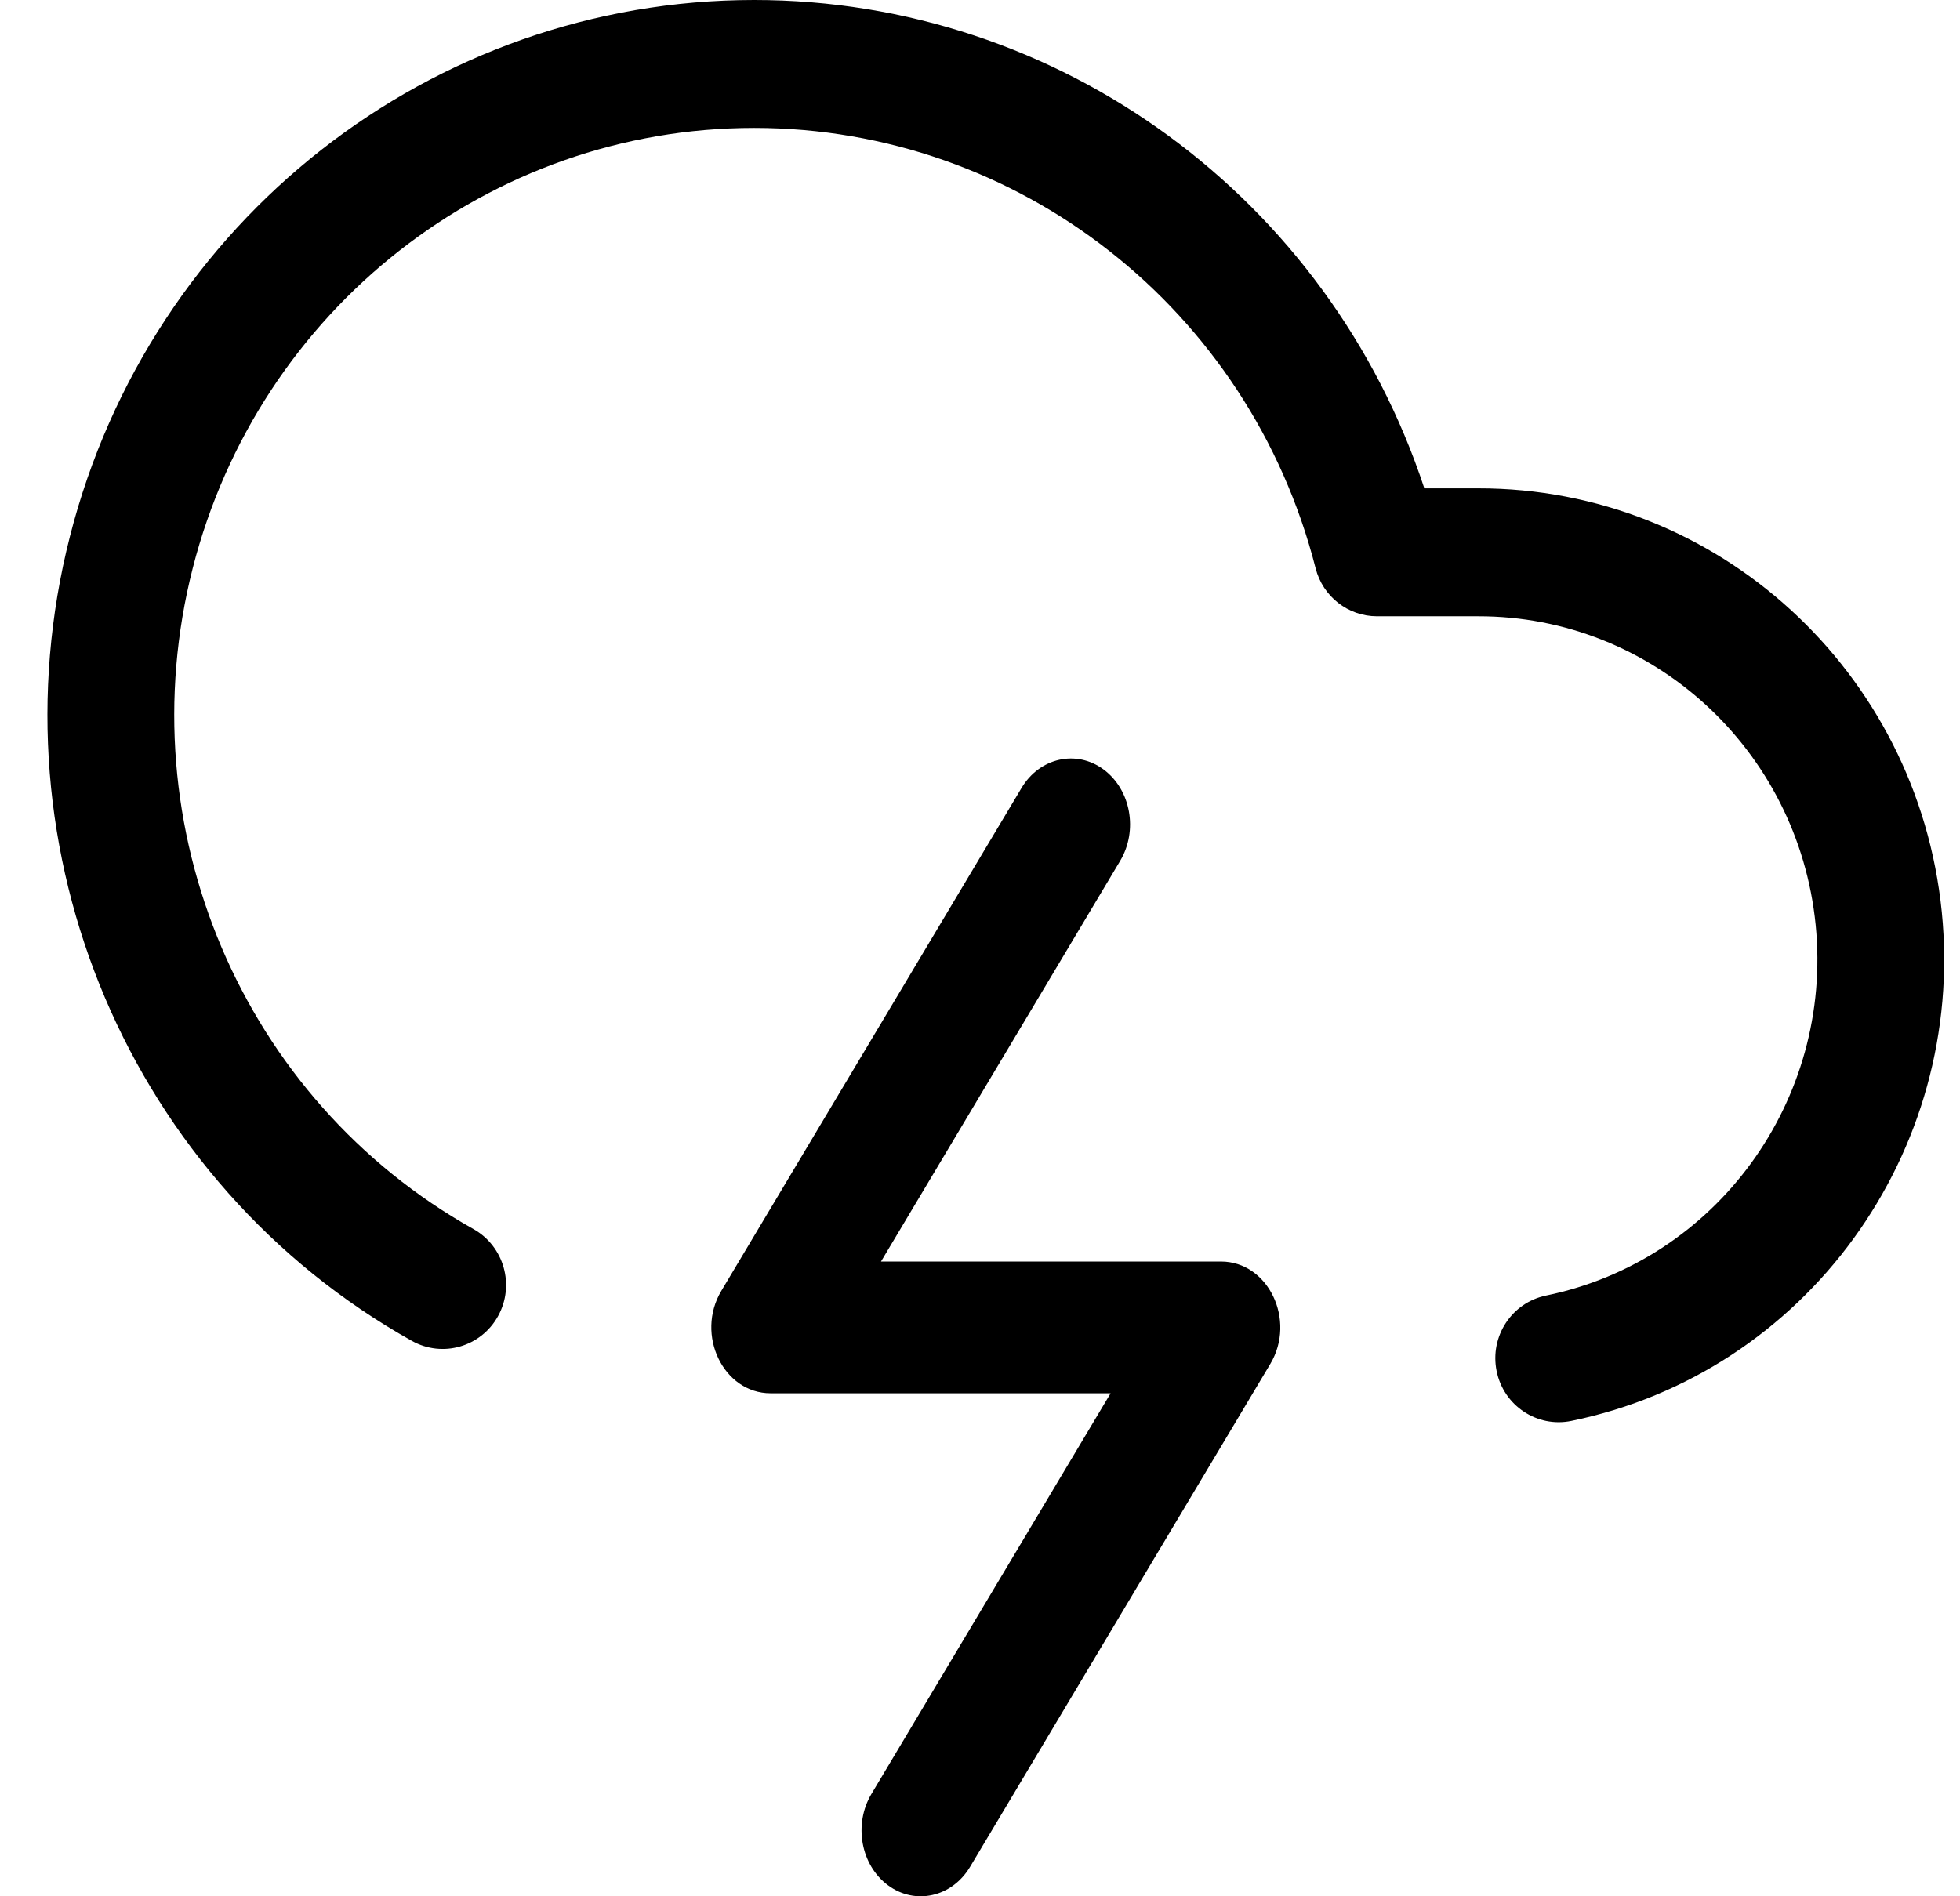
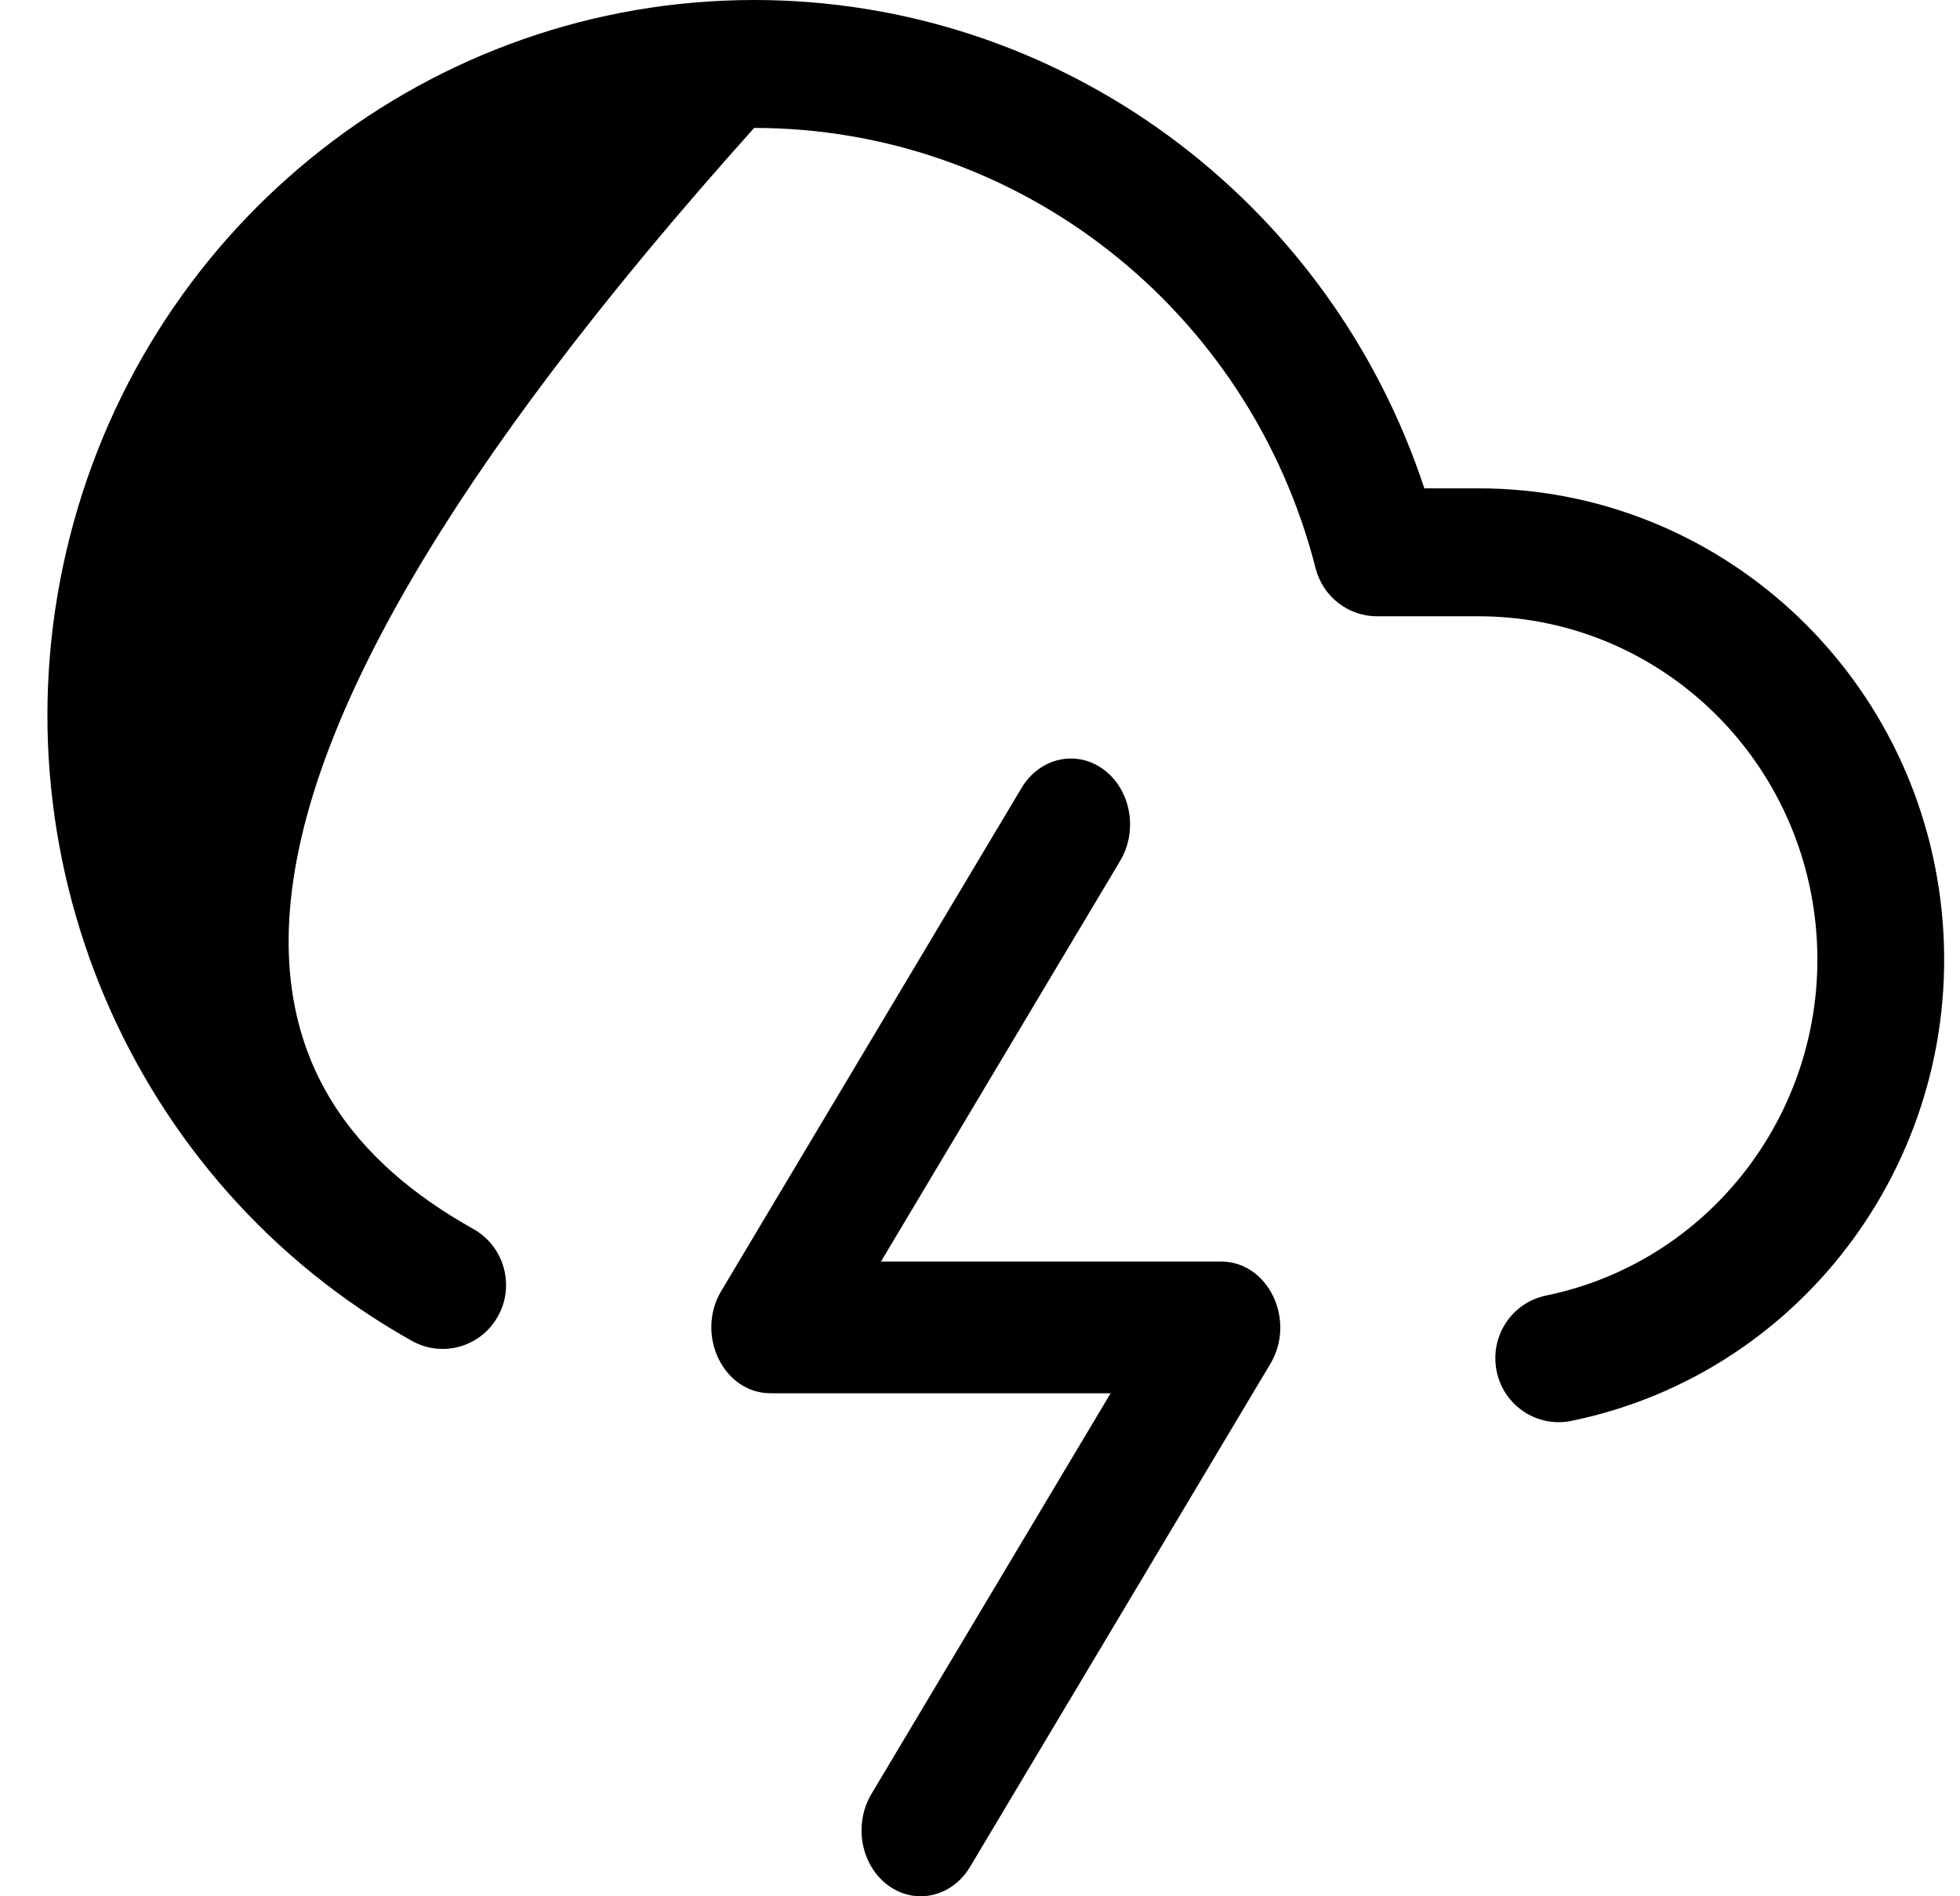
<svg xmlns="http://www.w3.org/2000/svg" width="31" height="30" viewBox="0 0 31 30" fill="none">
-   <path fill-rule="evenodd" clip-rule="evenodd" d="M11.928 0C16.763 0 21.016 3.14 22.528 7.726H23.38C27.163 7.722 30.332 10.621 30.712 14.429C31.092 18.237 28.56 21.717 24.854 22.479C24.311 22.591 23.781 22.238 23.671 21.69C23.56 21.142 23.91 20.608 24.453 20.496C27.149 19.942 28.994 17.407 28.717 14.632C28.44 11.857 26.133 9.747 23.381 9.75H21.779C21.321 9.75 20.922 9.437 20.808 8.99C19.762 4.888 16.109 2.024 11.928 2.024C7.747 2.024 4.095 4.888 3.048 8.99C2.002 13.093 3.829 17.393 7.488 19.444C7.972 19.716 8.147 20.332 7.878 20.82C7.609 21.309 6.998 21.485 6.514 21.213C2.056 18.715 -0.168 13.48 1.106 8.486C2.38 3.491 6.831 0 11.928 0ZM13.783 28.381L17.566 22.042H12.188C11.441 22.042 10.995 21.116 11.408 20.423L16.157 12.466C16.444 11.986 17.025 11.856 17.455 12.174C17.886 12.493 18.003 13.139 17.717 13.619L13.934 19.958H19.312C20.059 19.958 20.505 20.884 20.092 21.577L15.343 29.534C15.056 30.014 14.475 30.144 14.045 29.826C13.614 29.507 13.497 28.861 13.783 28.381Z" fill="black" />
+   <path fill-rule="evenodd" clip-rule="evenodd" d="M11.928 0C16.763 0 21.016 3.14 22.528 7.726H23.38C27.163 7.722 30.332 10.621 30.712 14.429C31.092 18.237 28.56 21.717 24.854 22.479C24.311 22.591 23.781 22.238 23.671 21.69C23.56 21.142 23.91 20.608 24.453 20.496C27.149 19.942 28.994 17.407 28.717 14.632C28.44 11.857 26.133 9.747 23.381 9.75H21.779C21.321 9.75 20.922 9.437 20.808 8.99C19.762 4.888 16.109 2.024 11.928 2.024C2.002 13.093 3.829 17.393 7.488 19.444C7.972 19.716 8.147 20.332 7.878 20.82C7.609 21.309 6.998 21.485 6.514 21.213C2.056 18.715 -0.168 13.48 1.106 8.486C2.38 3.491 6.831 0 11.928 0ZM13.783 28.381L17.566 22.042H12.188C11.441 22.042 10.995 21.116 11.408 20.423L16.157 12.466C16.444 11.986 17.025 11.856 17.455 12.174C17.886 12.493 18.003 13.139 17.717 13.619L13.934 19.958H19.312C20.059 19.958 20.505 20.884 20.092 21.577L15.343 29.534C15.056 30.014 14.475 30.144 14.045 29.826C13.614 29.507 13.497 28.861 13.783 28.381Z" fill="black" />
</svg>